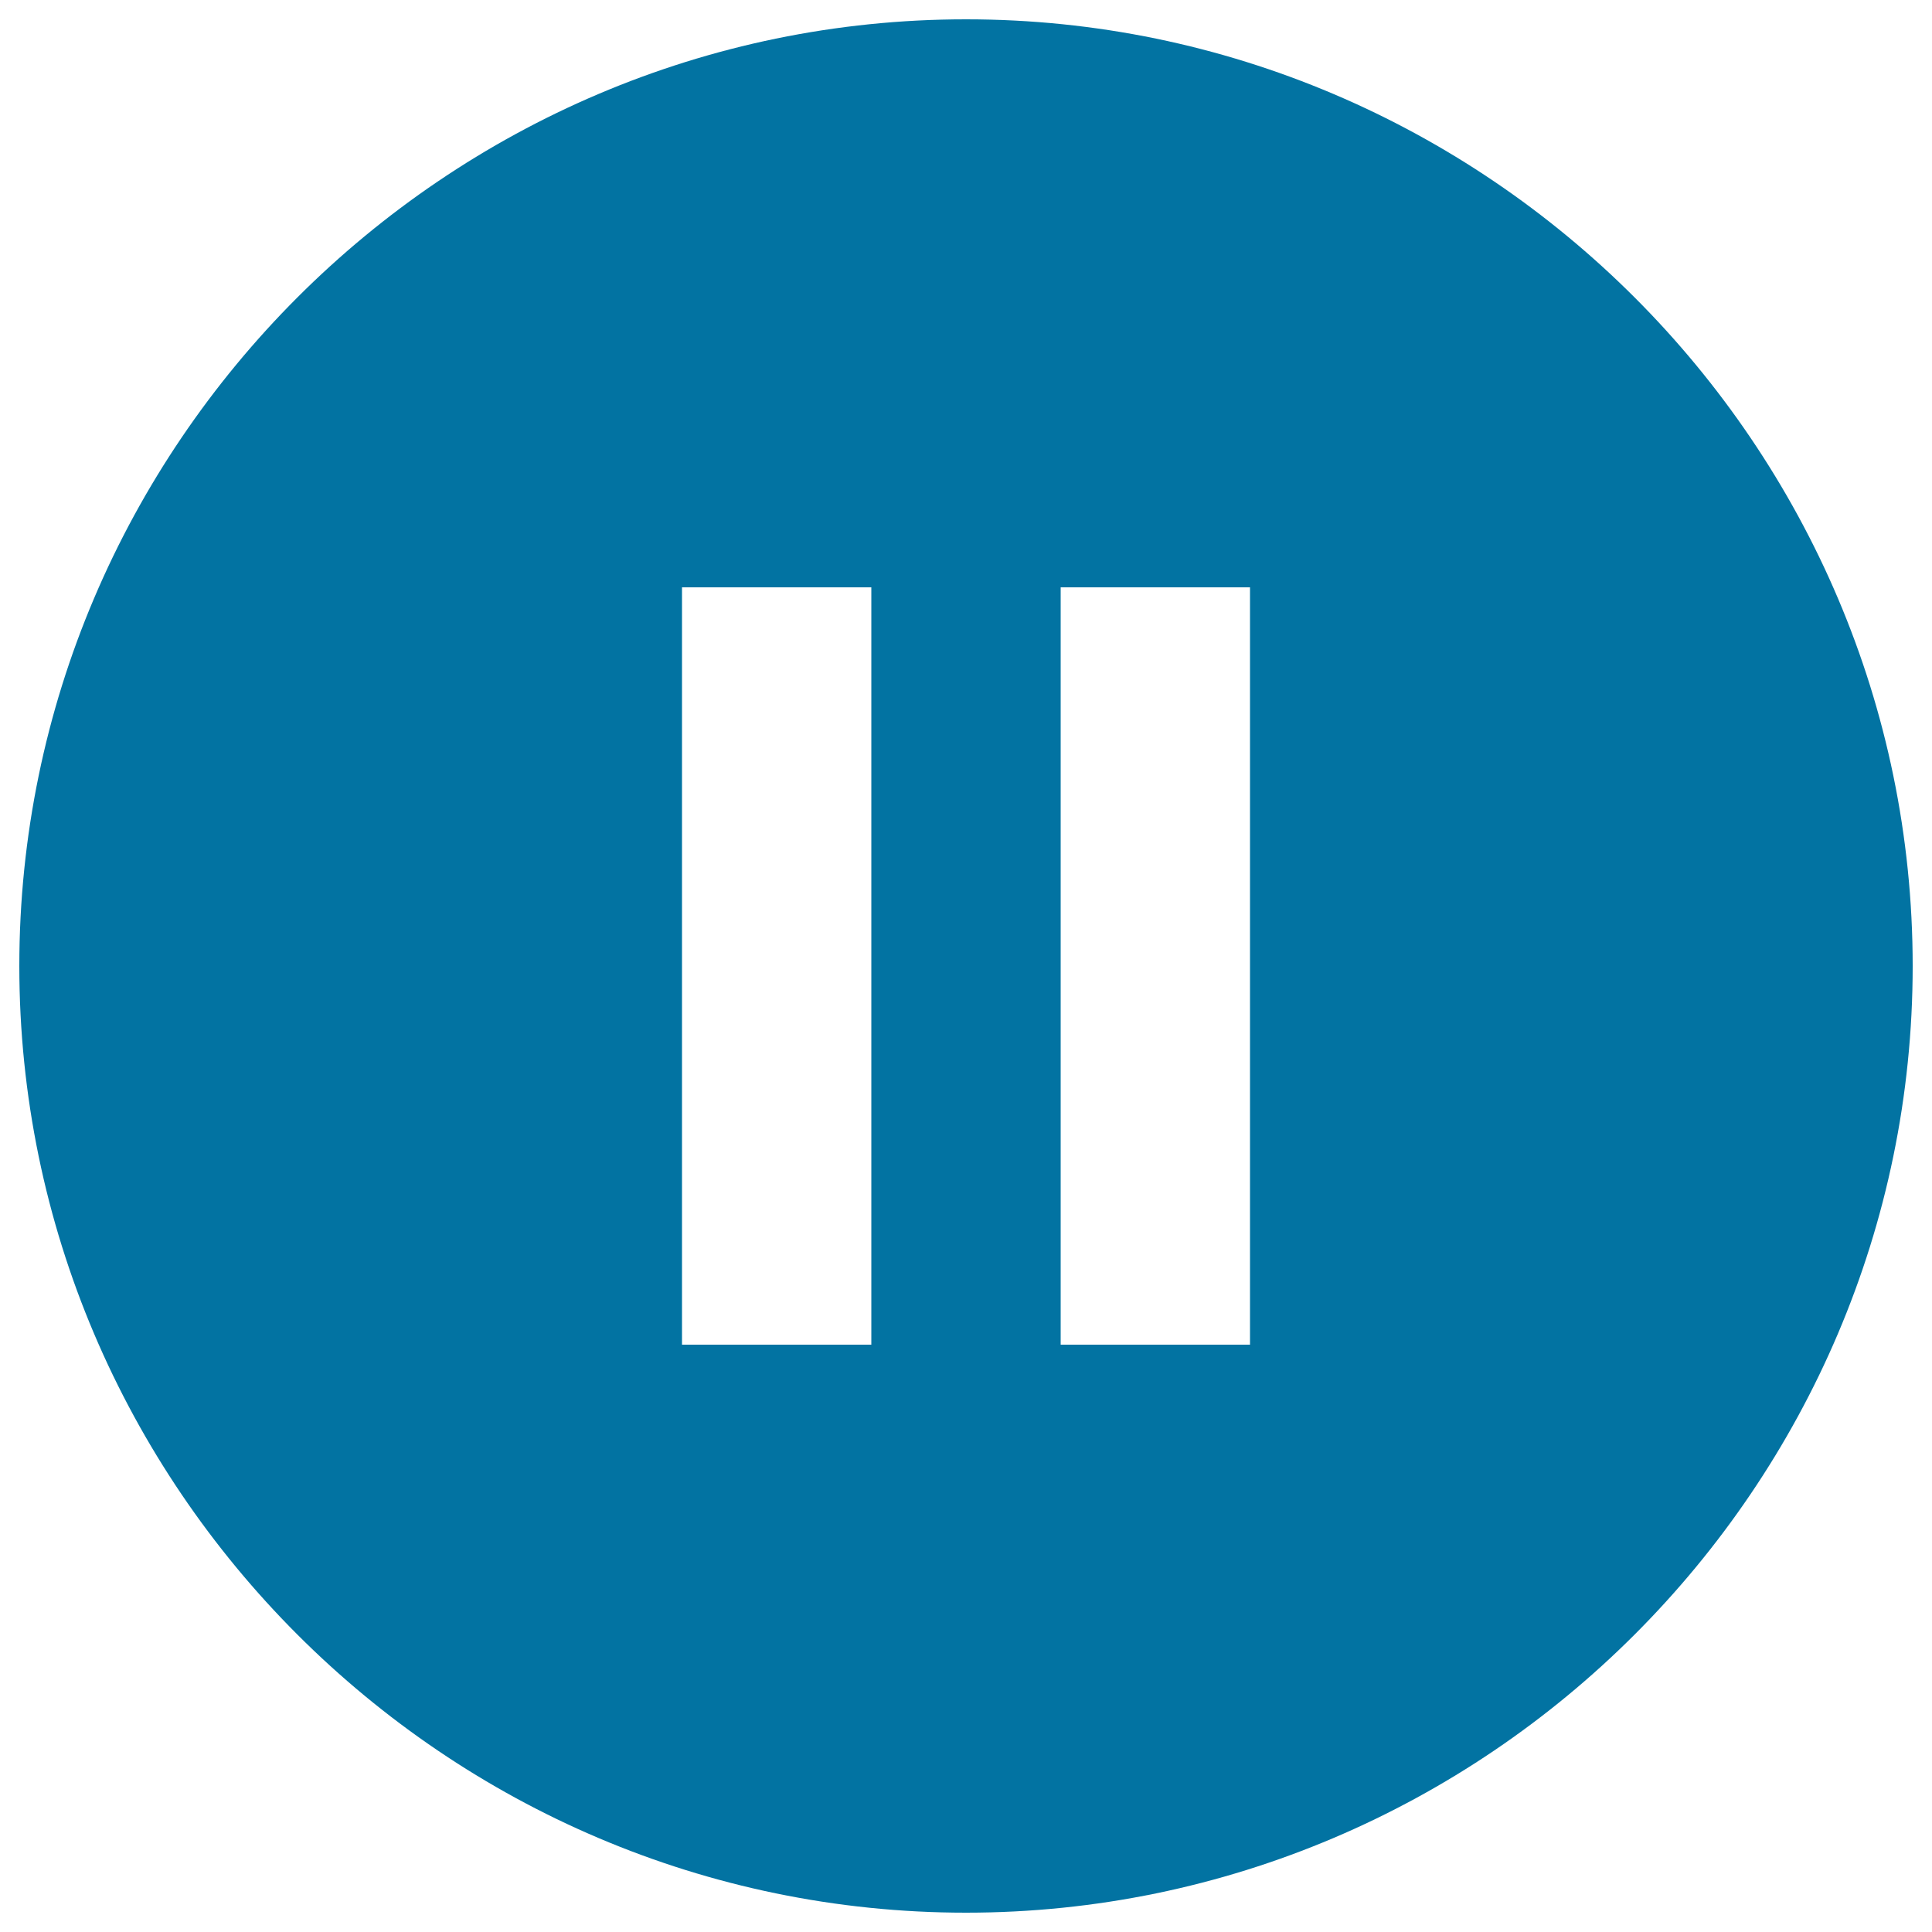
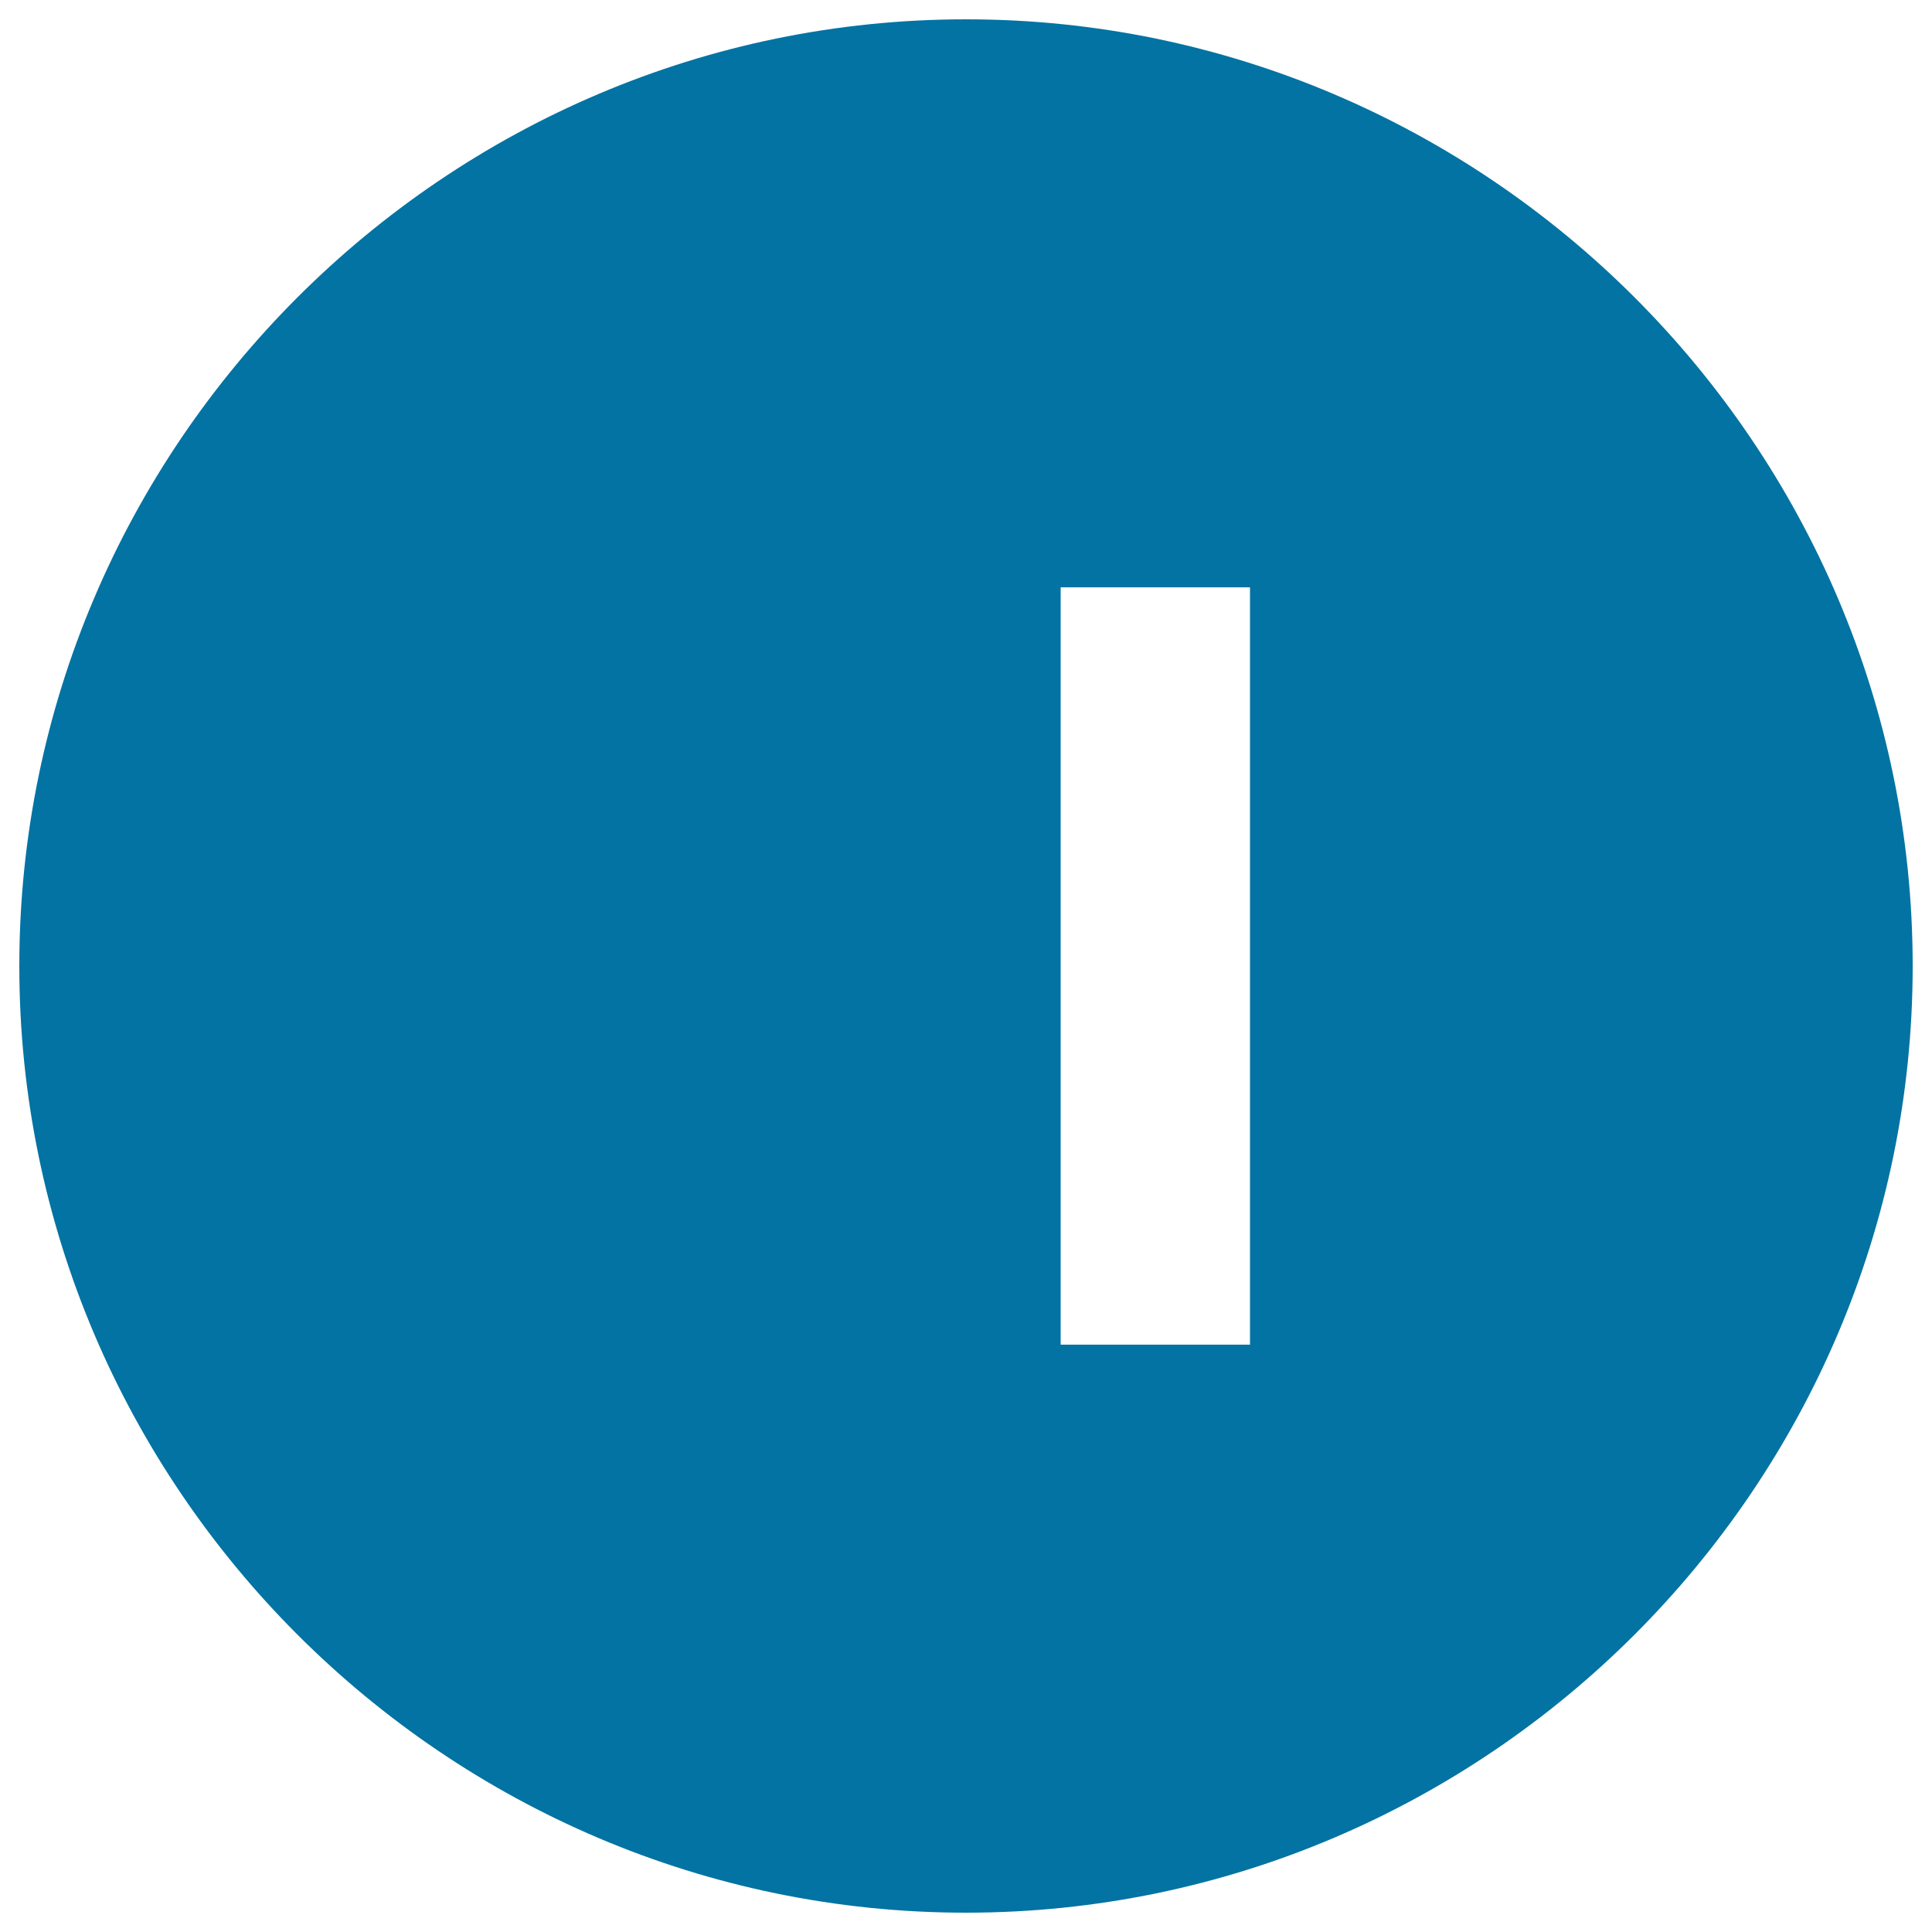
<svg xmlns="http://www.w3.org/2000/svg" viewBox="0 0 1000 1000" style="fill:#0273a2">
  <title>Round Pause Button SVG icon</title>
  <g>
    <g id="pause-circle-fill">
-       <path d="M500,10C230.5,10,10,230.5,10,500s220.5,490,490,490s490-220.5,490-490S769.5,10,500,10z M451,696h-98V304h98V696z M647,696h-98V304h98V696z" />
+       <path d="M500,10C230.5,10,10,230.5,10,500s220.5,490,490,490s490-220.5,490-490S769.5,10,500,10z M451,696h-98h98V696z M647,696h-98V304h98V696z" />
    </g>
  </g>
</svg>